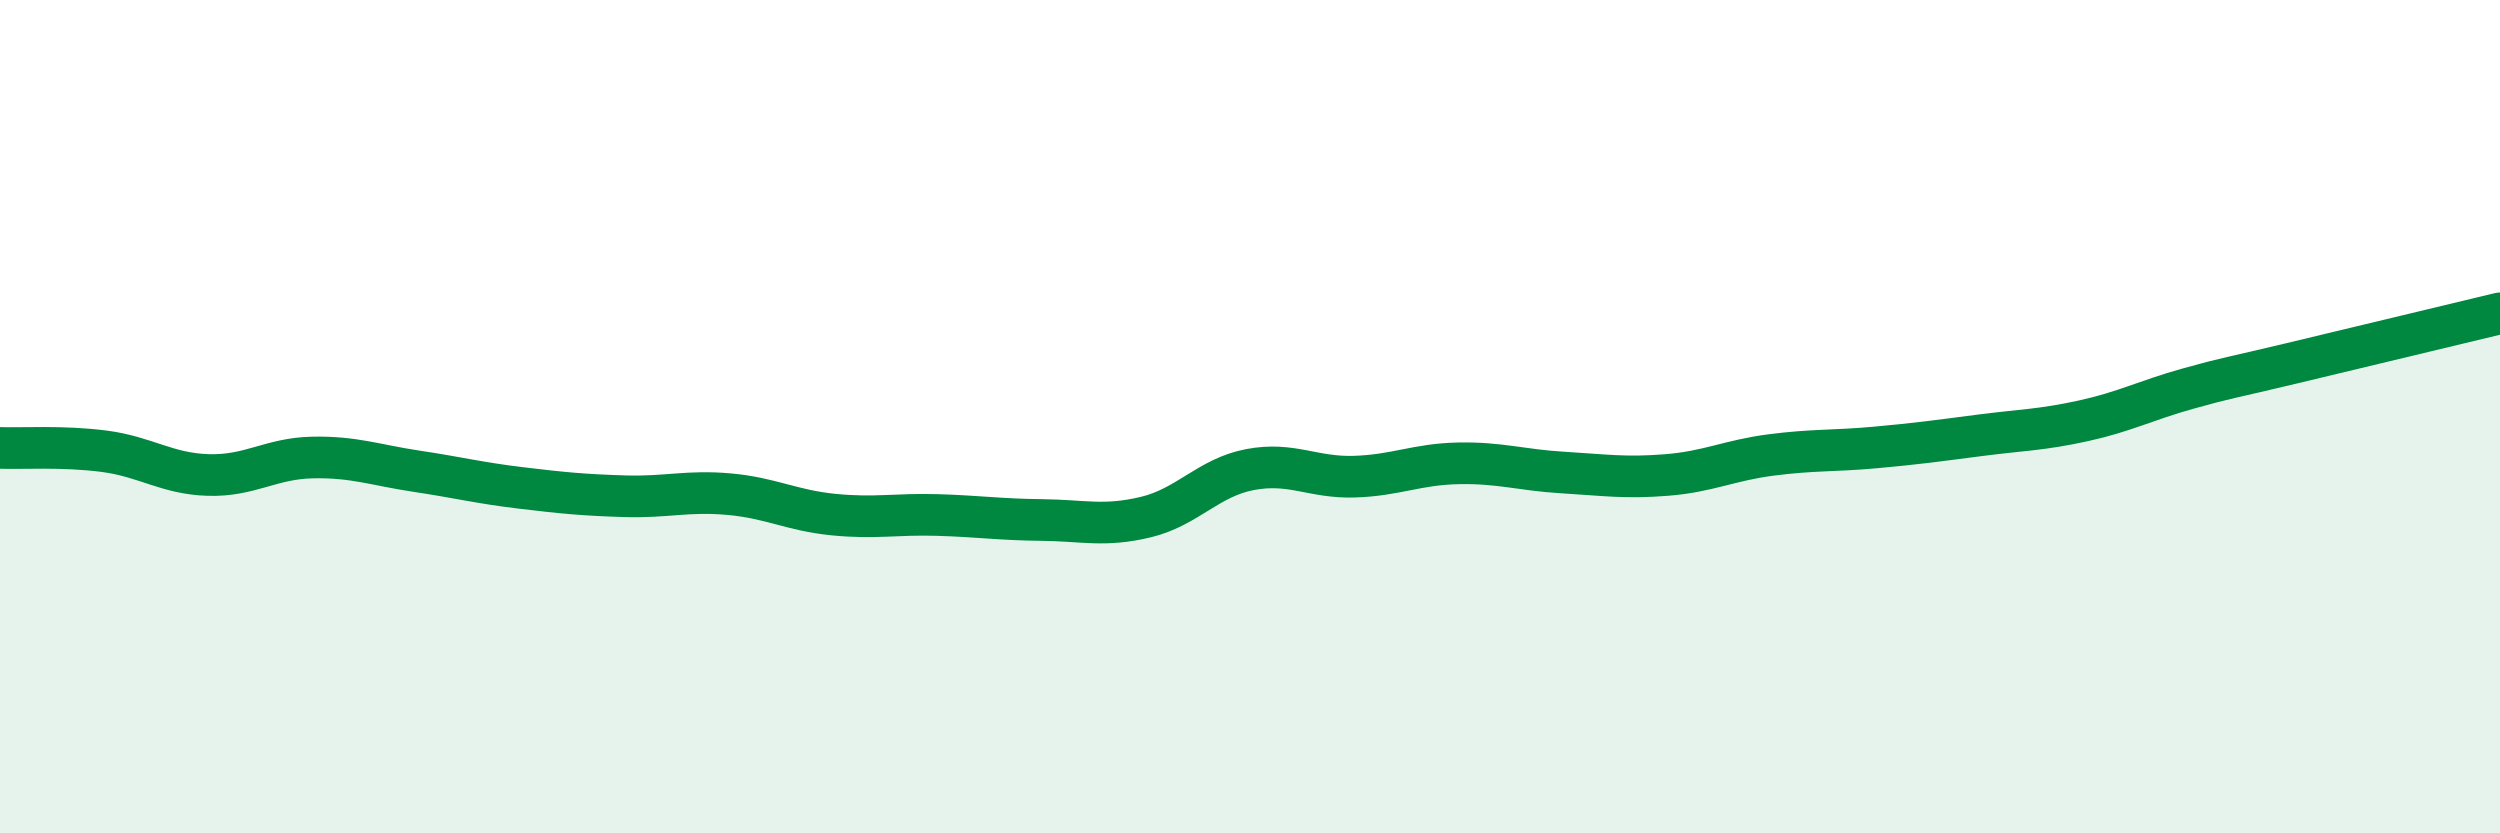
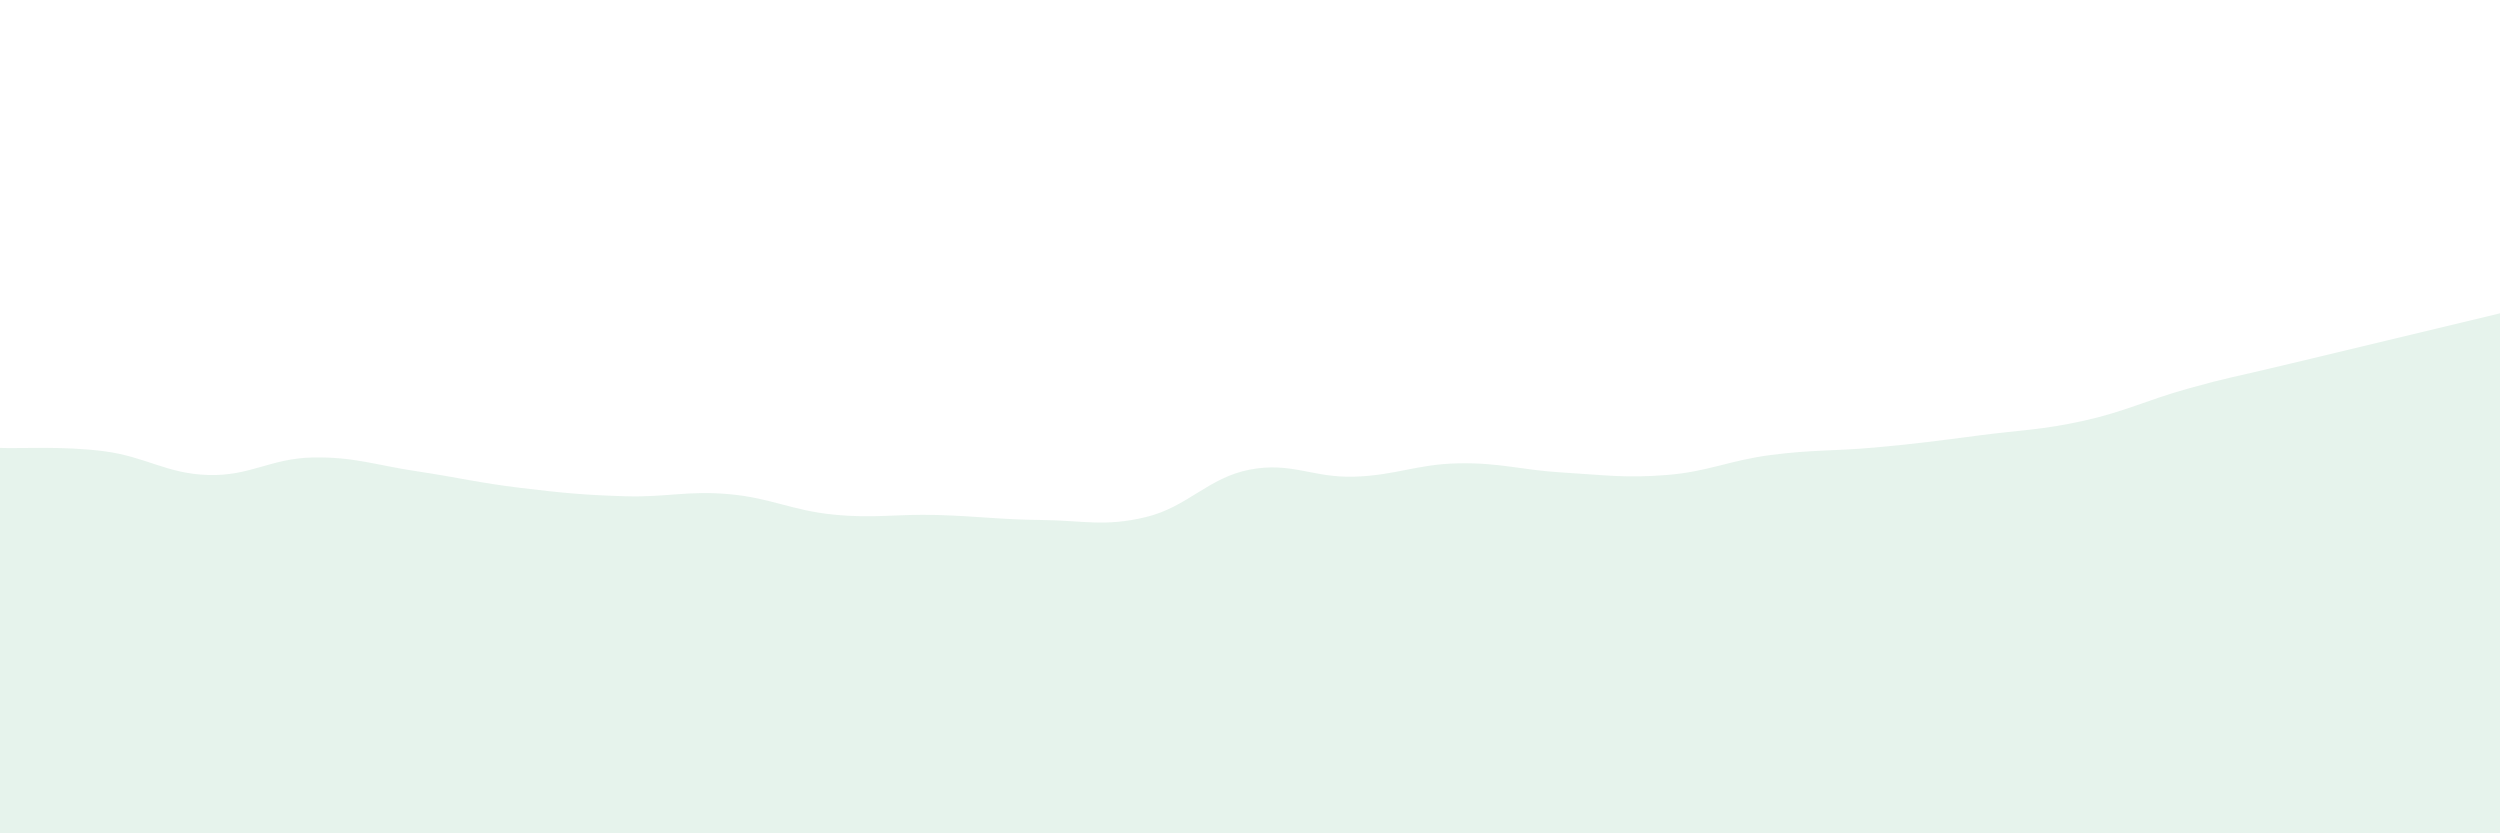
<svg xmlns="http://www.w3.org/2000/svg" width="60" height="20" viewBox="0 0 60 20">
  <path d="M 0,10.75 C 0.5,10.77 1.5,10.7 2.5,10.83 C 3.5,10.96 4,11.37 5,11.4 C 6,11.43 6.5,11 7.5,10.98 C 8.5,10.96 9,11.16 10,11.31 C 11,11.46 11.5,11.59 12.5,11.71 C 13.5,11.83 14,11.88 15,11.91 C 16,11.94 16.5,11.77 17.5,11.86 C 18.5,11.95 19,12.25 20,12.35 C 21,12.45 21.5,12.33 22.5,12.36 C 23.5,12.39 24,12.47 25,12.48 C 26,12.49 26.5,12.65 27.5,12.41 C 28.5,12.17 29,11.46 30,11.27 C 31,11.08 31.5,11.47 32.5,11.44 C 33.5,11.41 34,11.14 35,11.12 C 36,11.1 36.5,11.28 37.5,11.34 C 38.5,11.4 39,11.48 40,11.4 C 41,11.32 41.5,11.05 42.5,10.92 C 43.5,10.79 44,10.83 45,10.74 C 46,10.65 46.5,10.58 47.5,10.45 C 48.5,10.32 49,10.32 50,10.1 C 51,9.88 51.5,9.61 52.5,9.33 C 53.5,9.05 53.5,9.08 55,8.72 C 56.5,8.36 59,7.76 60,7.52L60 20L0 20Z" fill="#008740" opacity="0.1" stroke-linecap="round" stroke-linejoin="round" />
-   <path d="M 0,10.75 C 0.5,10.77 1.5,10.7 2.5,10.83 C 3.5,10.96 4,11.37 5,11.4 C 6,11.43 6.5,11 7.5,10.98 C 8.5,10.96 9,11.16 10,11.31 C 11,11.46 11.5,11.59 12.5,11.71 C 13.5,11.83 14,11.88 15,11.91 C 16,11.94 16.5,11.77 17.5,11.86 C 18.5,11.95 19,12.25 20,12.35 C 21,12.45 21.5,12.33 22.5,12.36 C 23.5,12.39 24,12.47 25,12.48 C 26,12.49 26.5,12.65 27.5,12.41 C 28.5,12.17 29,11.46 30,11.27 C 31,11.08 31.5,11.47 32.5,11.44 C 33.5,11.41 34,11.14 35,11.12 C 36,11.1 36.5,11.28 37.5,11.34 C 38.5,11.4 39,11.48 40,11.4 C 41,11.32 41.5,11.05 42.5,10.92 C 43.5,10.79 44,10.83 45,10.74 C 46,10.65 46.5,10.58 47.5,10.45 C 48.5,10.32 49,10.32 50,10.1 C 51,9.88 51.5,9.61 52.5,9.33 C 53.5,9.05 53.5,9.08 55,8.72 C 56.5,8.36 59,7.76 60,7.52" stroke="#008740" stroke-width="1" fill="none" stroke-linecap="round" stroke-linejoin="round" />
</svg>